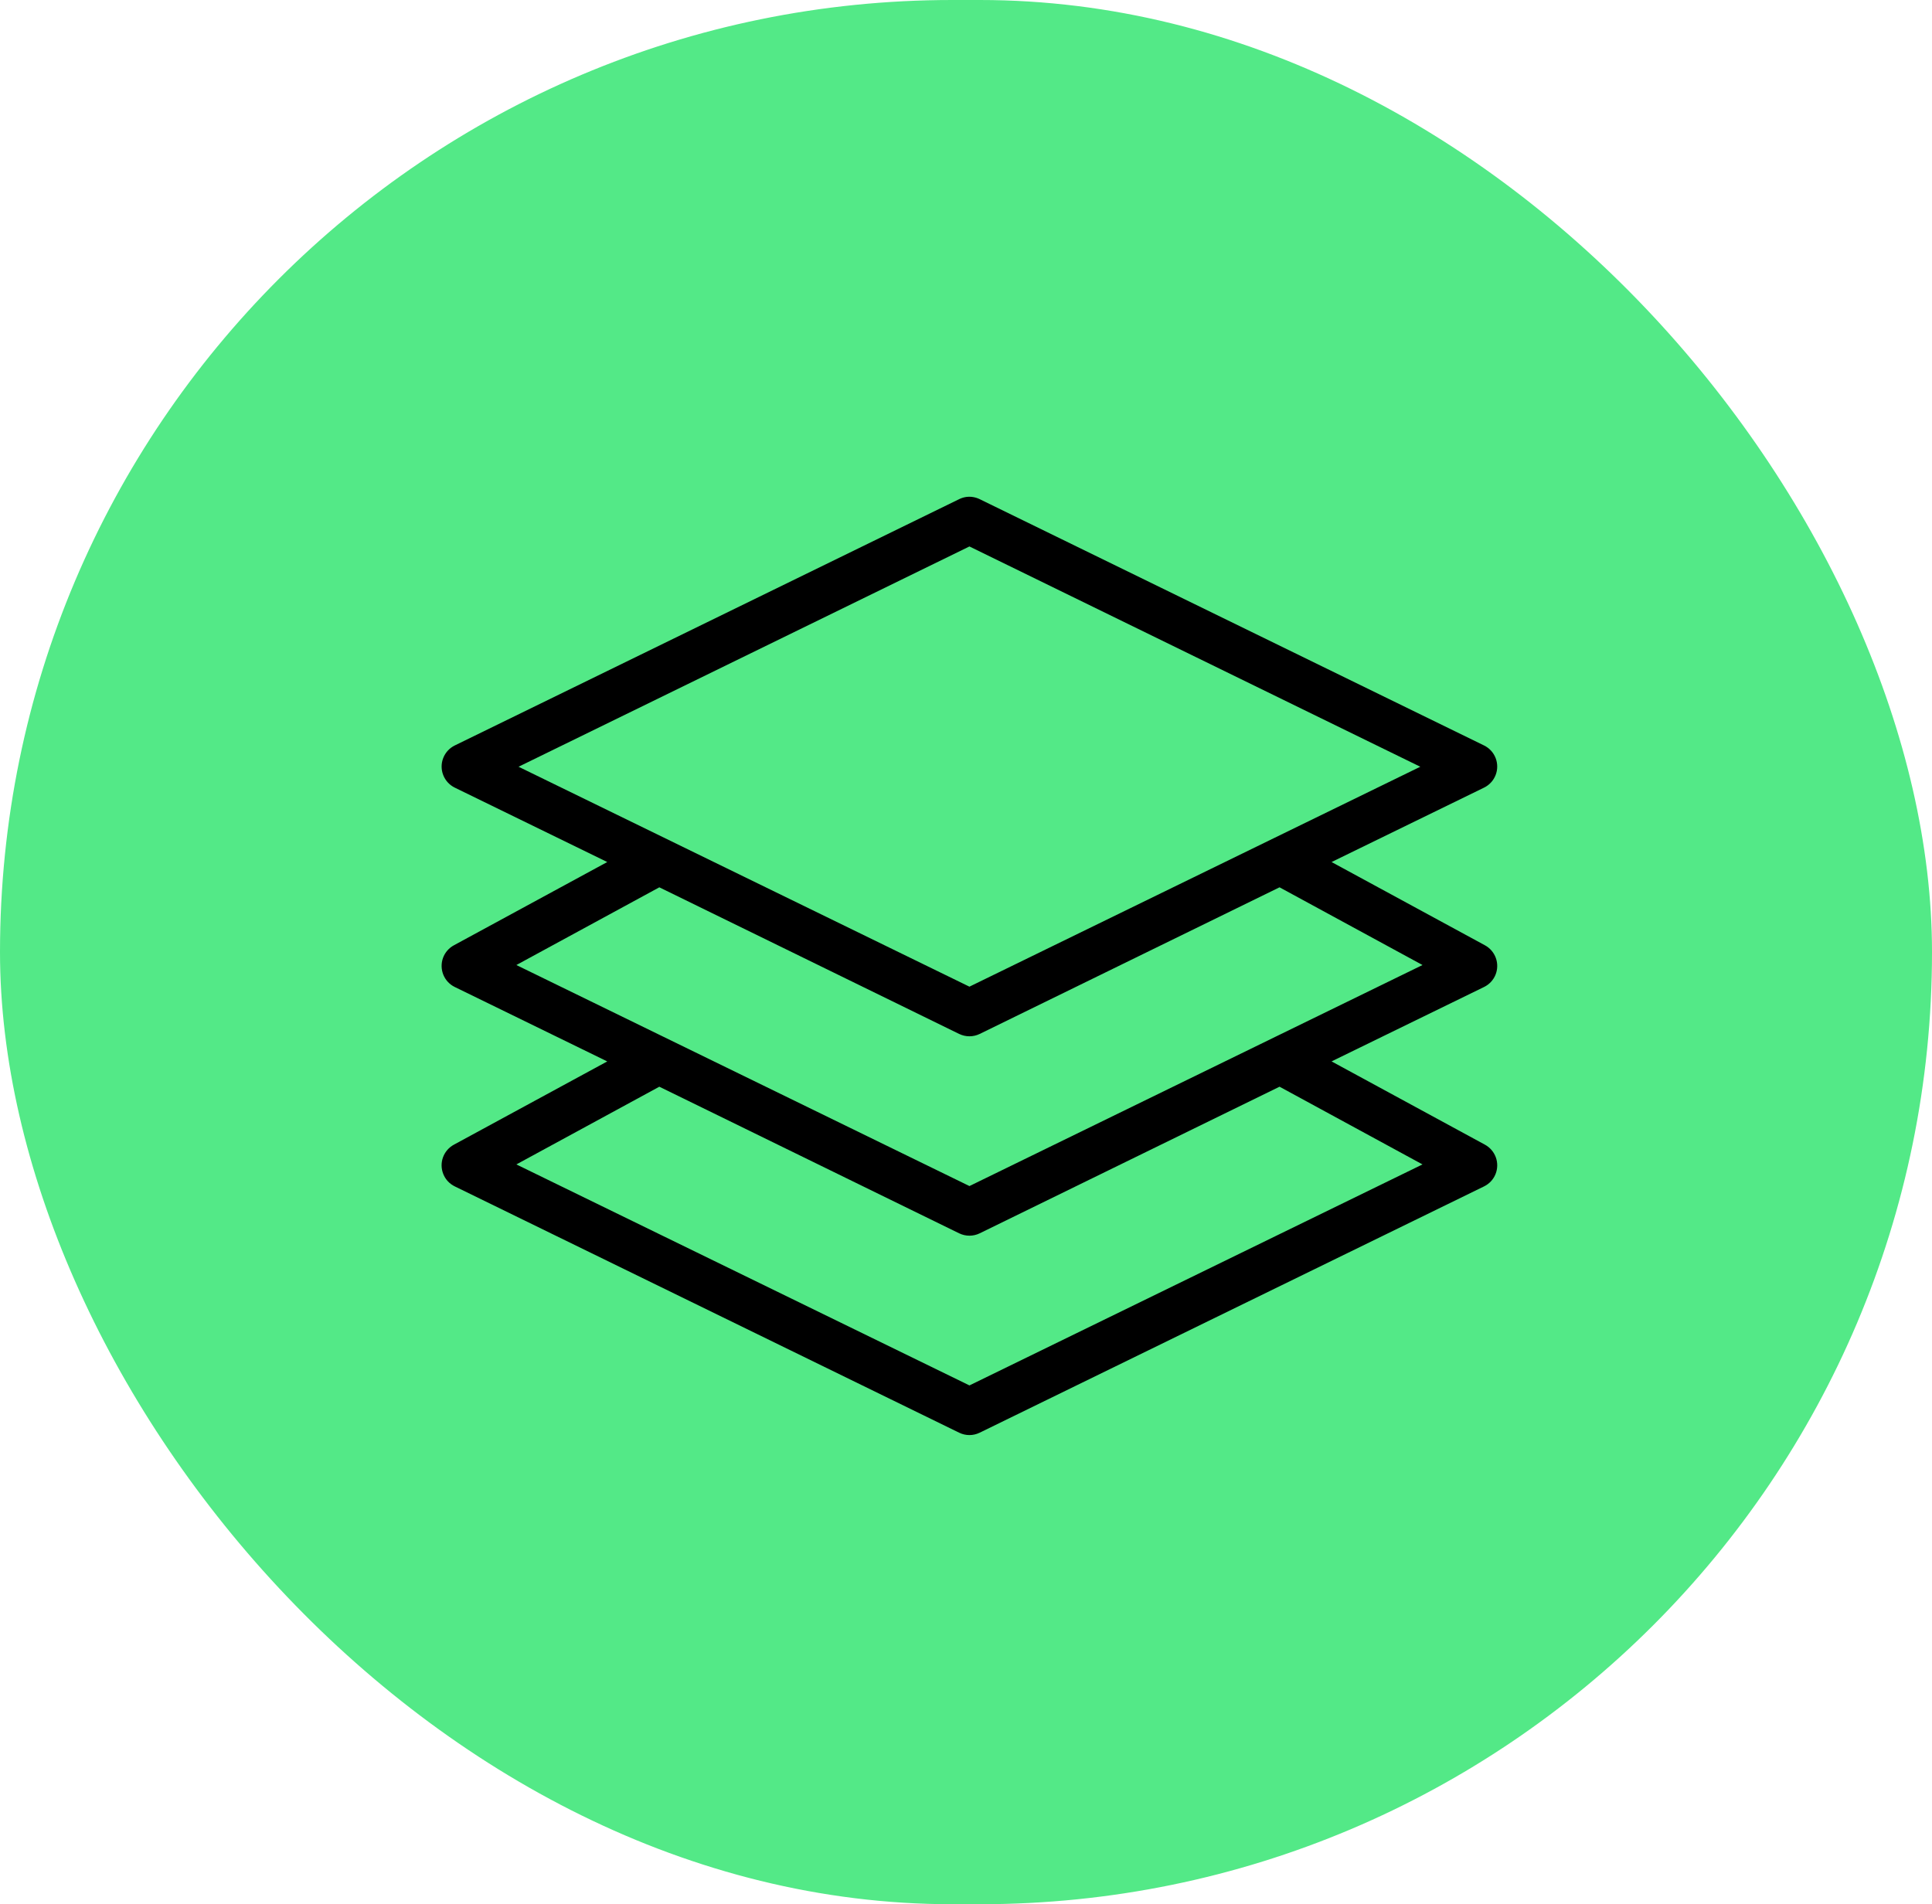
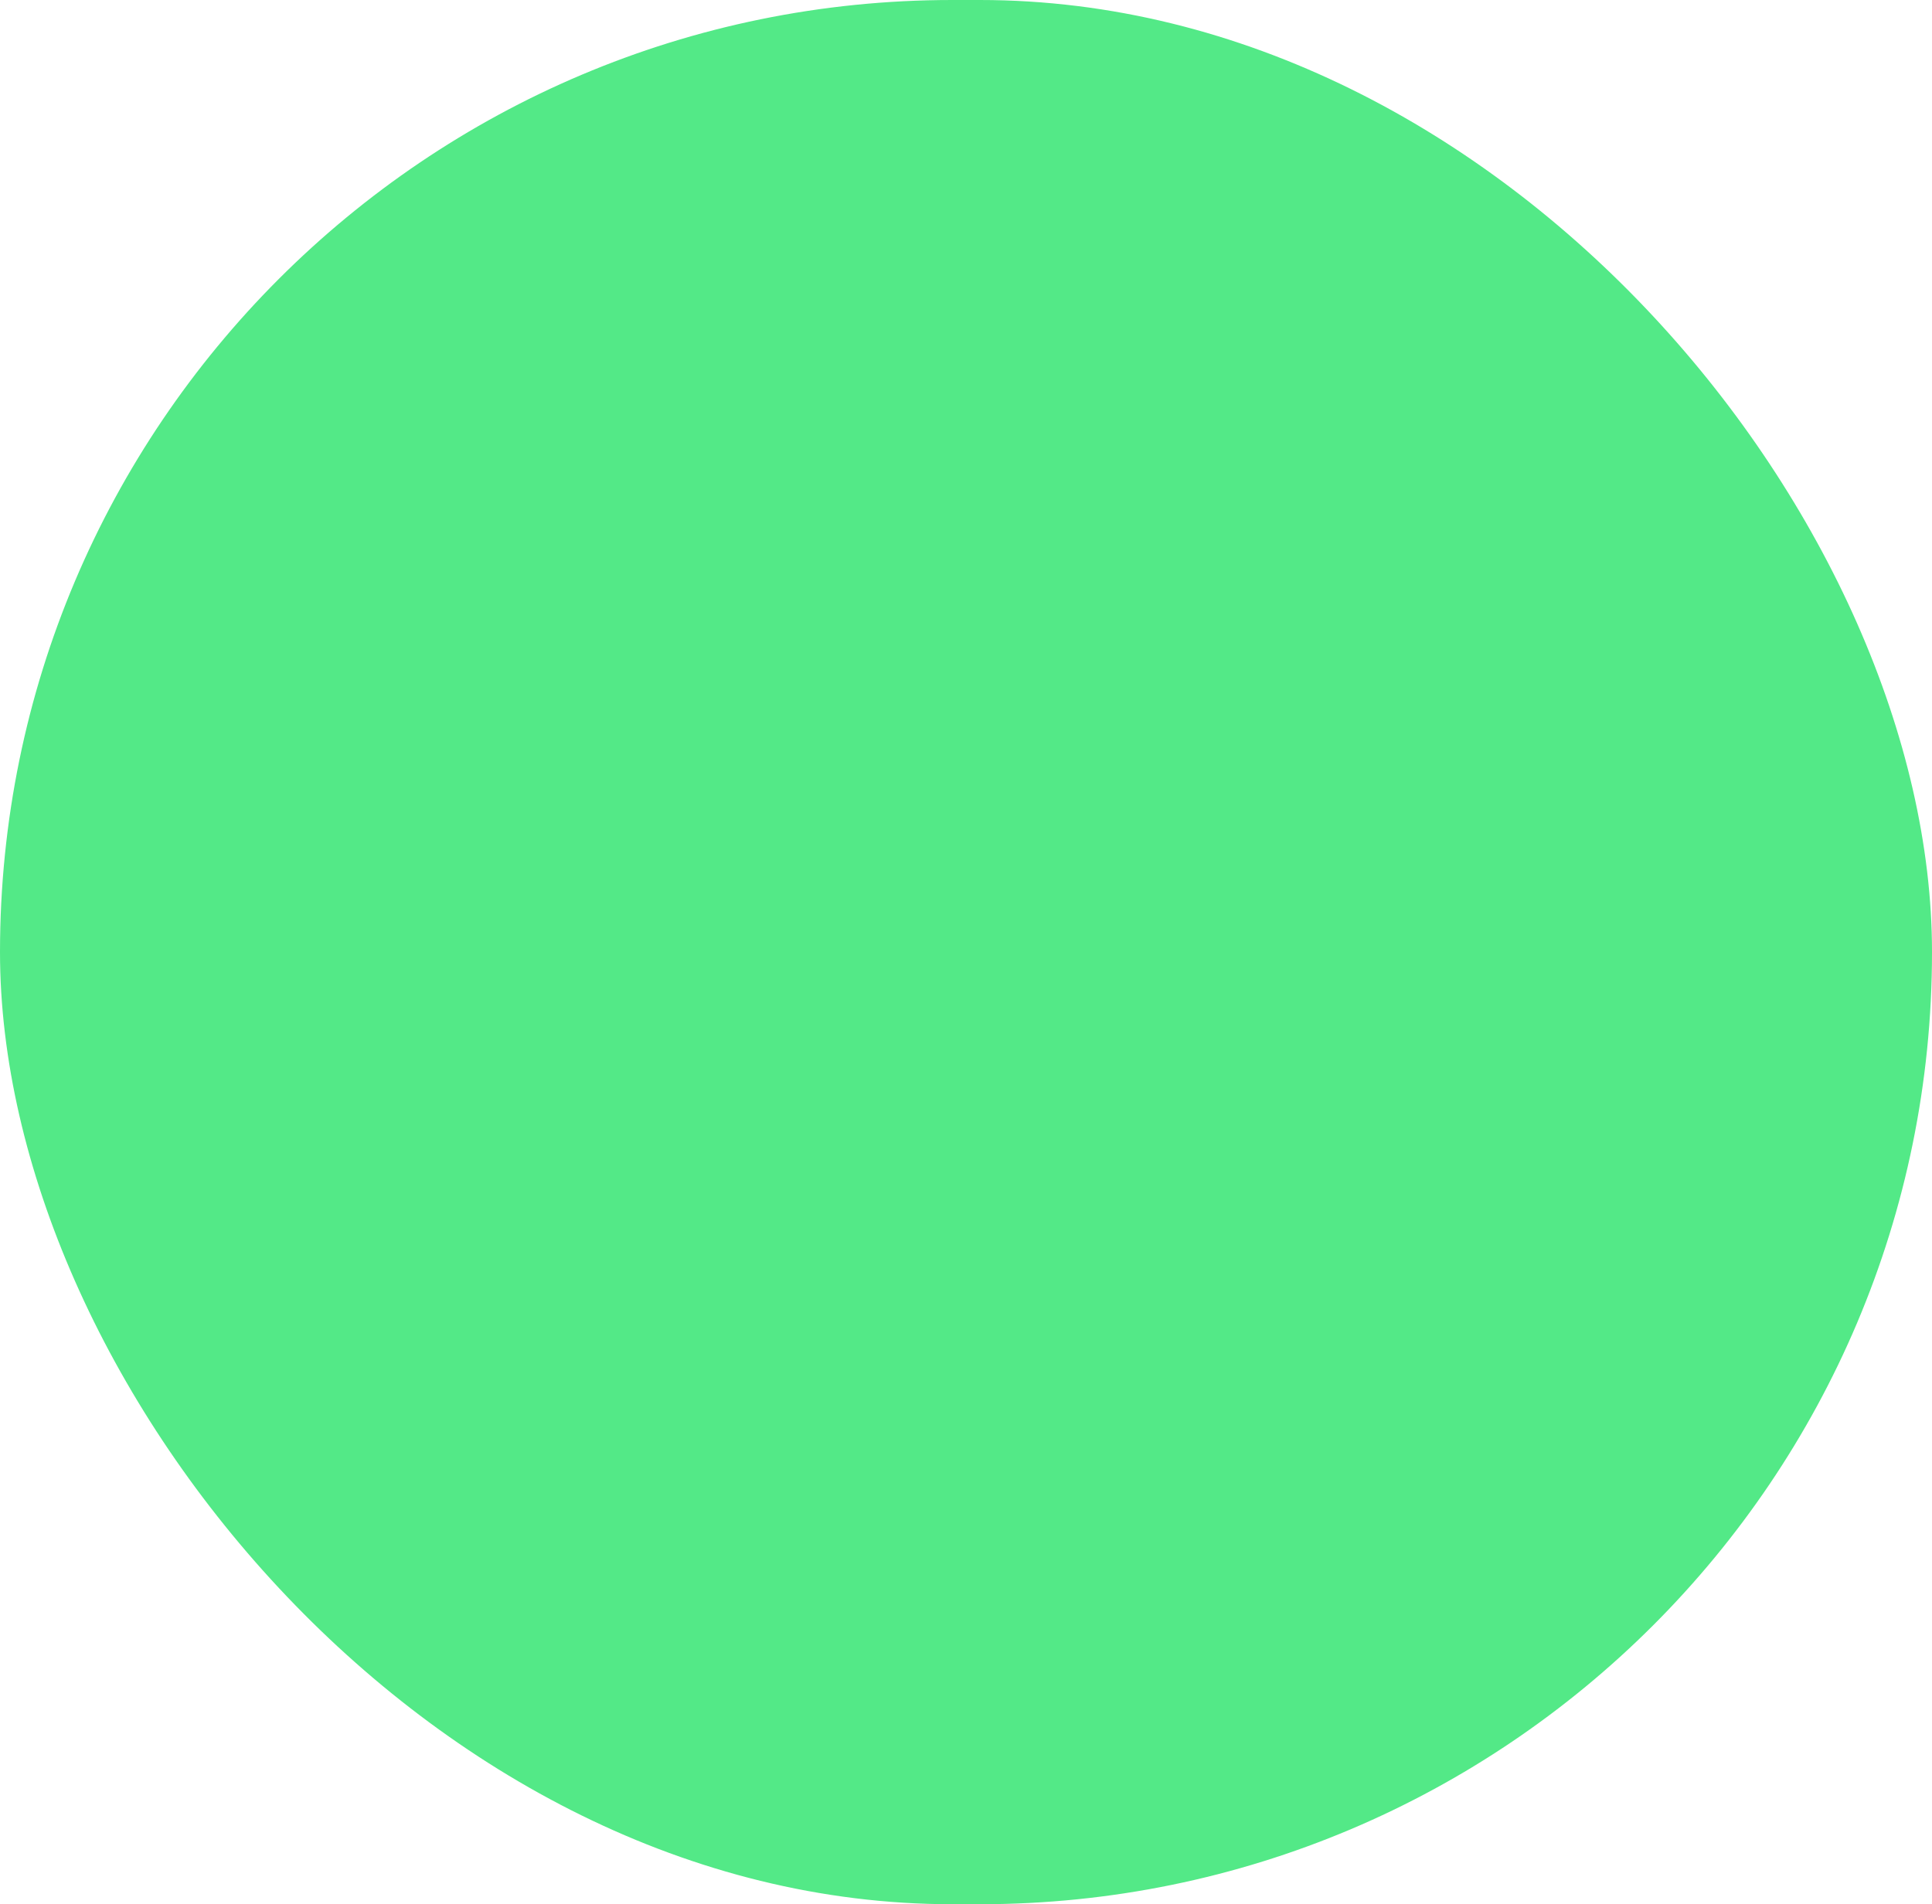
<svg xmlns="http://www.w3.org/2000/svg" width="70px" height="69px" viewBox="0 0 70 69">
  <title>icon-transformer-circle</title>
  <g id="Home-Final-v2" stroke="none" stroke-width="1" fill="none" fill-rule="evenodd">
    <g id="Artboard" transform="translate(-234, -104)">
      <g id="icon-stacked-generator" transform="translate(234, 104)">
        <rect id="Rectangle" fill="#53E987" x="0" y="0" width="70" height="69" rx="34.5" />
        <g id="Icon-/-Stack-/-Darknoun-stack-1788349" transform="translate(16, 18)" fill="#000000" fill-rule="nonzero">
-           <path d="M19.005,0.008 C18.917,0.021 18.832,0.048 18.752,0.087 L0.477,9.012 C0.286,9.106 0.136,9.268 0.059,9.467 C-0.019,9.666 -0.019,9.886 0.059,10.085 C0.136,10.284 0.286,10.446 0.477,10.54 L6.002,13.236 L0.451,16.25 C0.265,16.349 0.123,16.513 0.051,16.71 C-0.02,16.907 -0.016,17.124 0.062,17.319 C0.141,17.514 0.288,17.672 0.477,17.764 L6.002,20.461 L0.451,23.475 L0.451,23.475 C0.265,23.574 0.123,23.738 0.051,23.935 C-0.021,24.132 -0.017,24.349 0.062,24.544 C0.14,24.739 0.288,24.897 0.477,24.989 L18.752,33.914 C18.987,34.029 19.261,34.029 19.496,33.914 L37.771,24.989 C37.959,24.897 38.107,24.739 38.186,24.544 C38.264,24.349 38.268,24.132 38.196,23.935 C38.124,23.738 37.982,23.574 37.797,23.475 L32.245,20.46 L37.77,17.764 L37.77,17.764 C37.959,17.672 38.107,17.514 38.186,17.319 C38.264,17.124 38.268,16.907 38.196,16.71 C38.124,16.513 37.982,16.349 37.797,16.25 L32.245,13.236 L37.77,10.54 C37.962,10.446 38.111,10.284 38.189,10.085 C38.266,9.886 38.266,9.666 38.189,9.467 C38.111,9.268 37.962,9.106 37.77,9.012 L19.495,0.087 C19.343,0.013 19.172,-0.015 19.005,0.008 L19.005,0.008 Z M19.124,1.801 L35.46,9.783 L19.124,17.752 L2.788,9.783 L19.124,1.801 Z M7.888,14.152 L18.752,19.465 L18.753,19.465 C18.987,19.579 19.262,19.579 19.496,19.465 L30.36,14.152 L35.54,16.968 L19.125,24.977 L2.709,16.968 L7.889,14.152 L7.888,14.152 Z M7.888,21.377 L18.752,26.69 L18.753,26.69 C18.987,26.804 19.262,26.804 19.496,26.69 L30.36,21.377 L35.54,24.193 L19.125,32.201 L2.709,24.193 L7.889,21.377 L7.888,21.377 Z" id="Shape" />
-         </g>
+           </g>
      </g>
    </g>
  </g>
</svg>